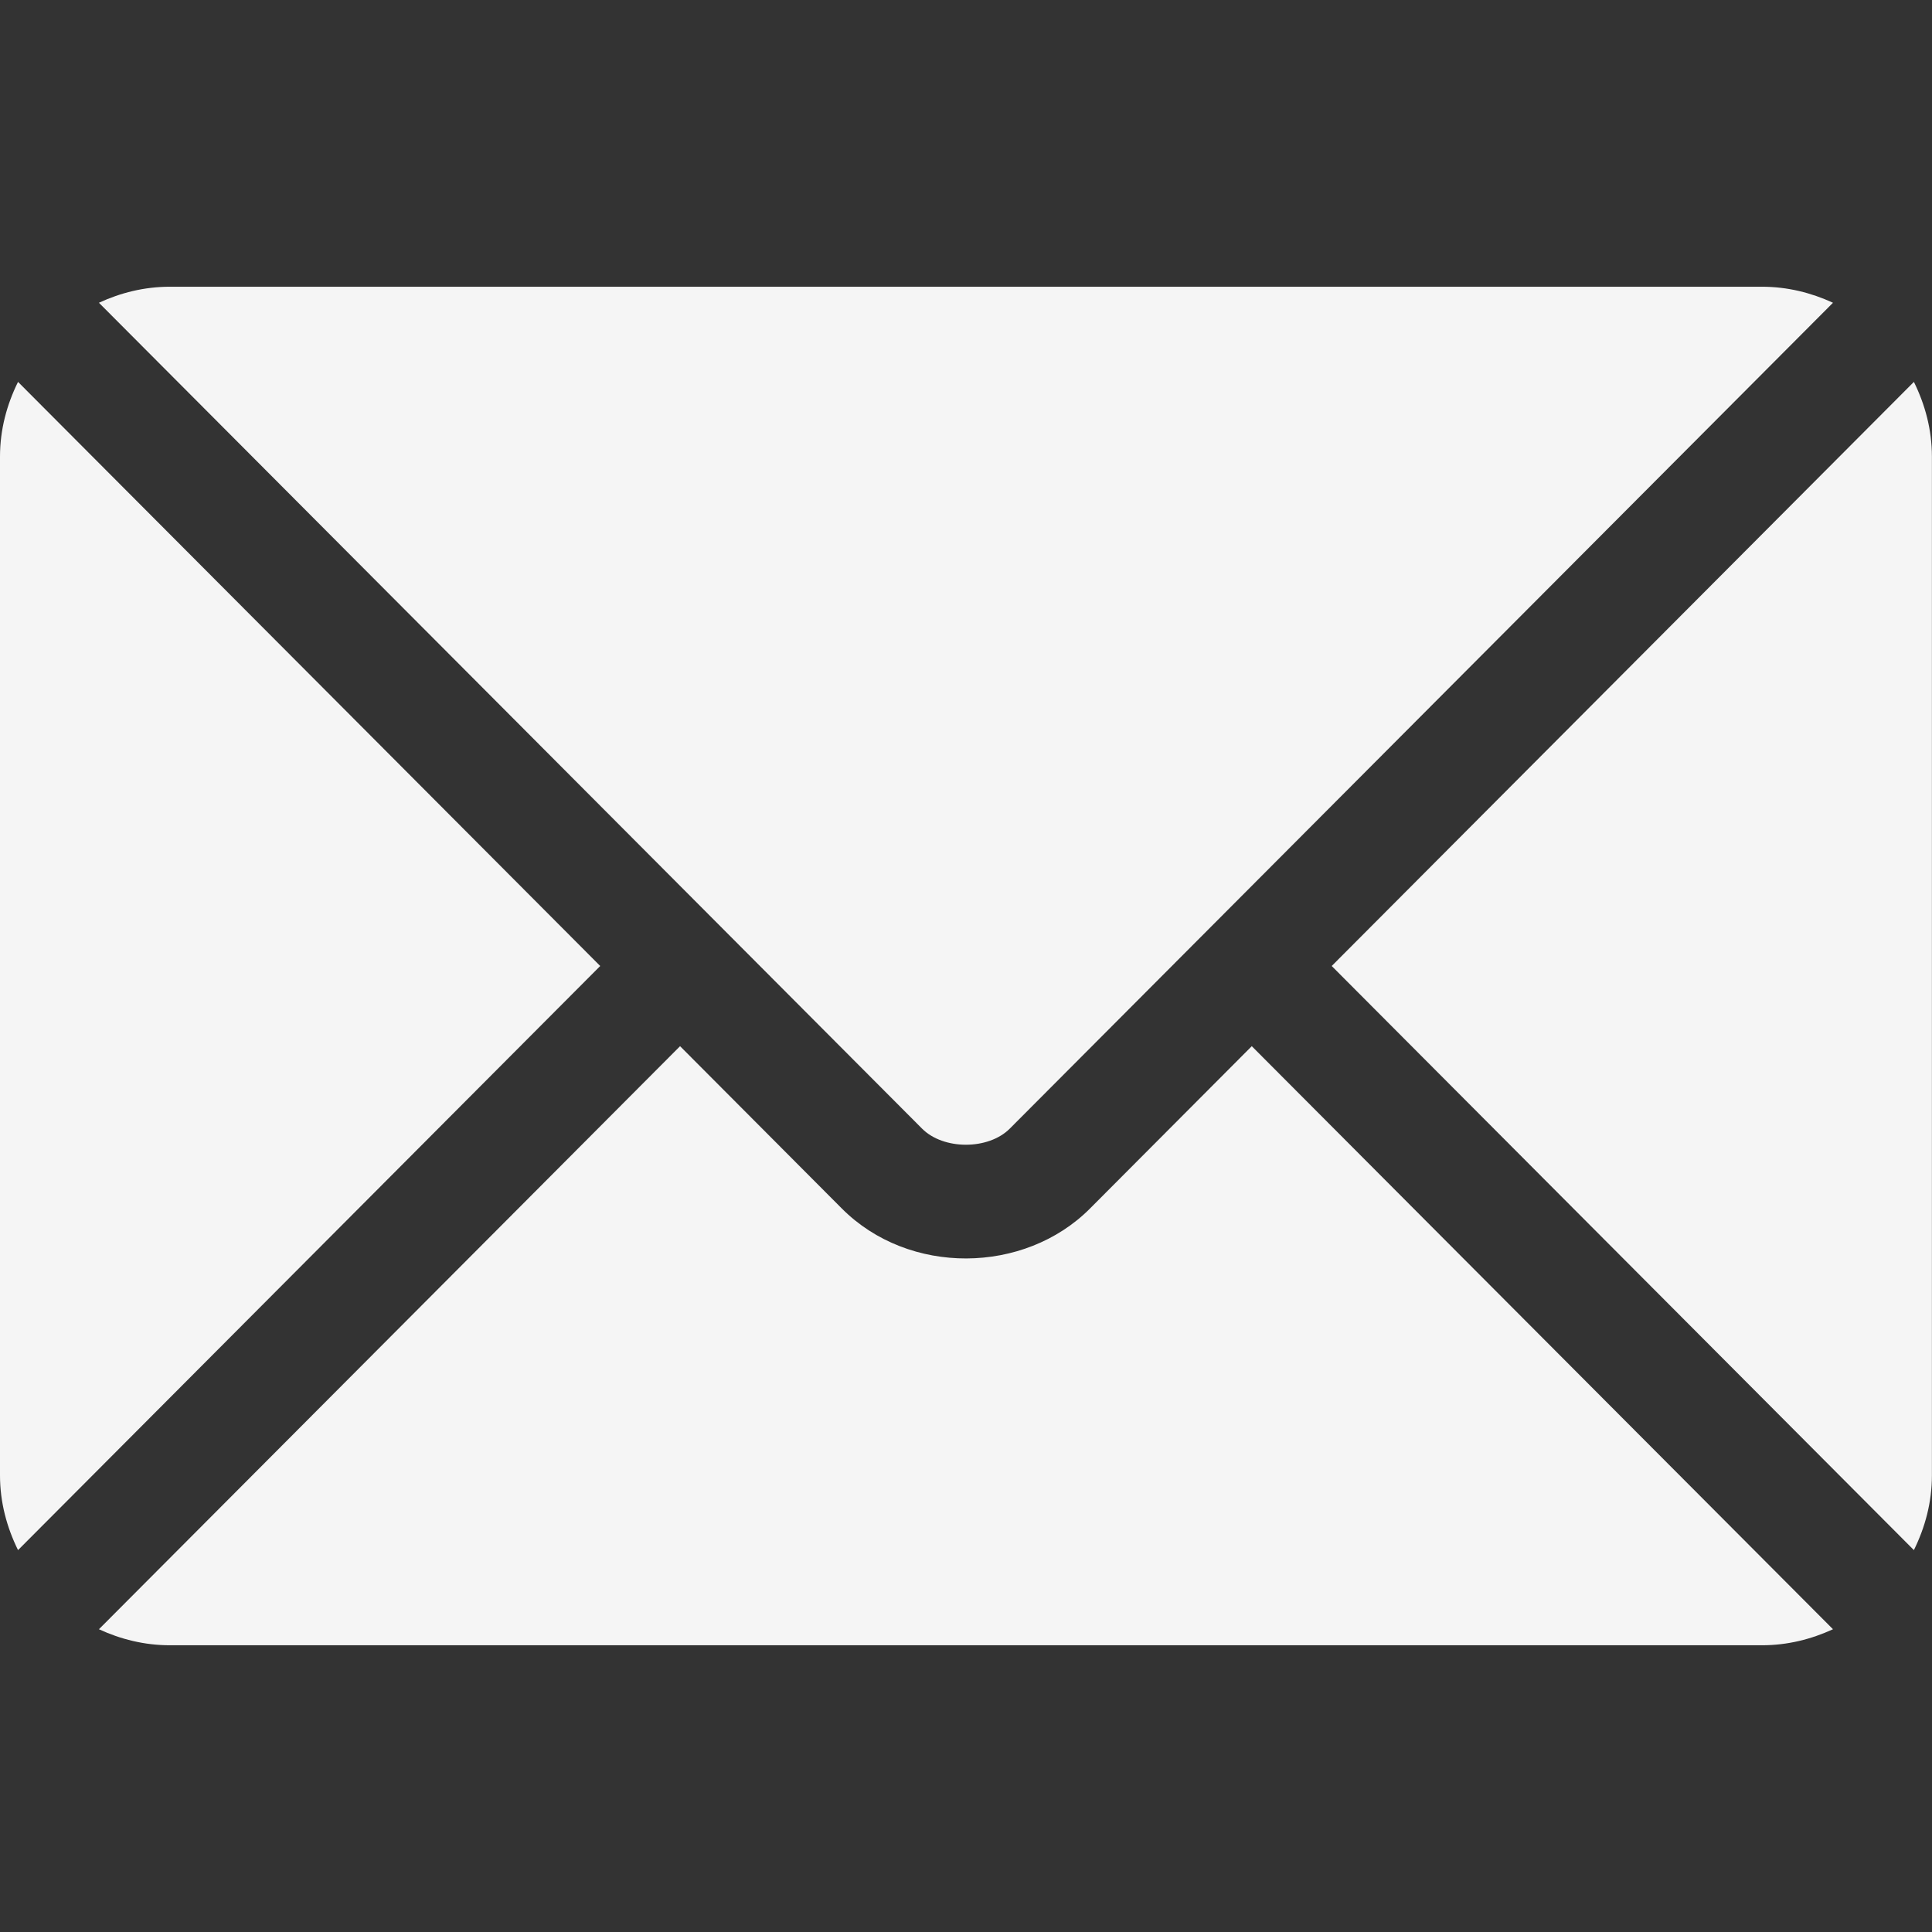
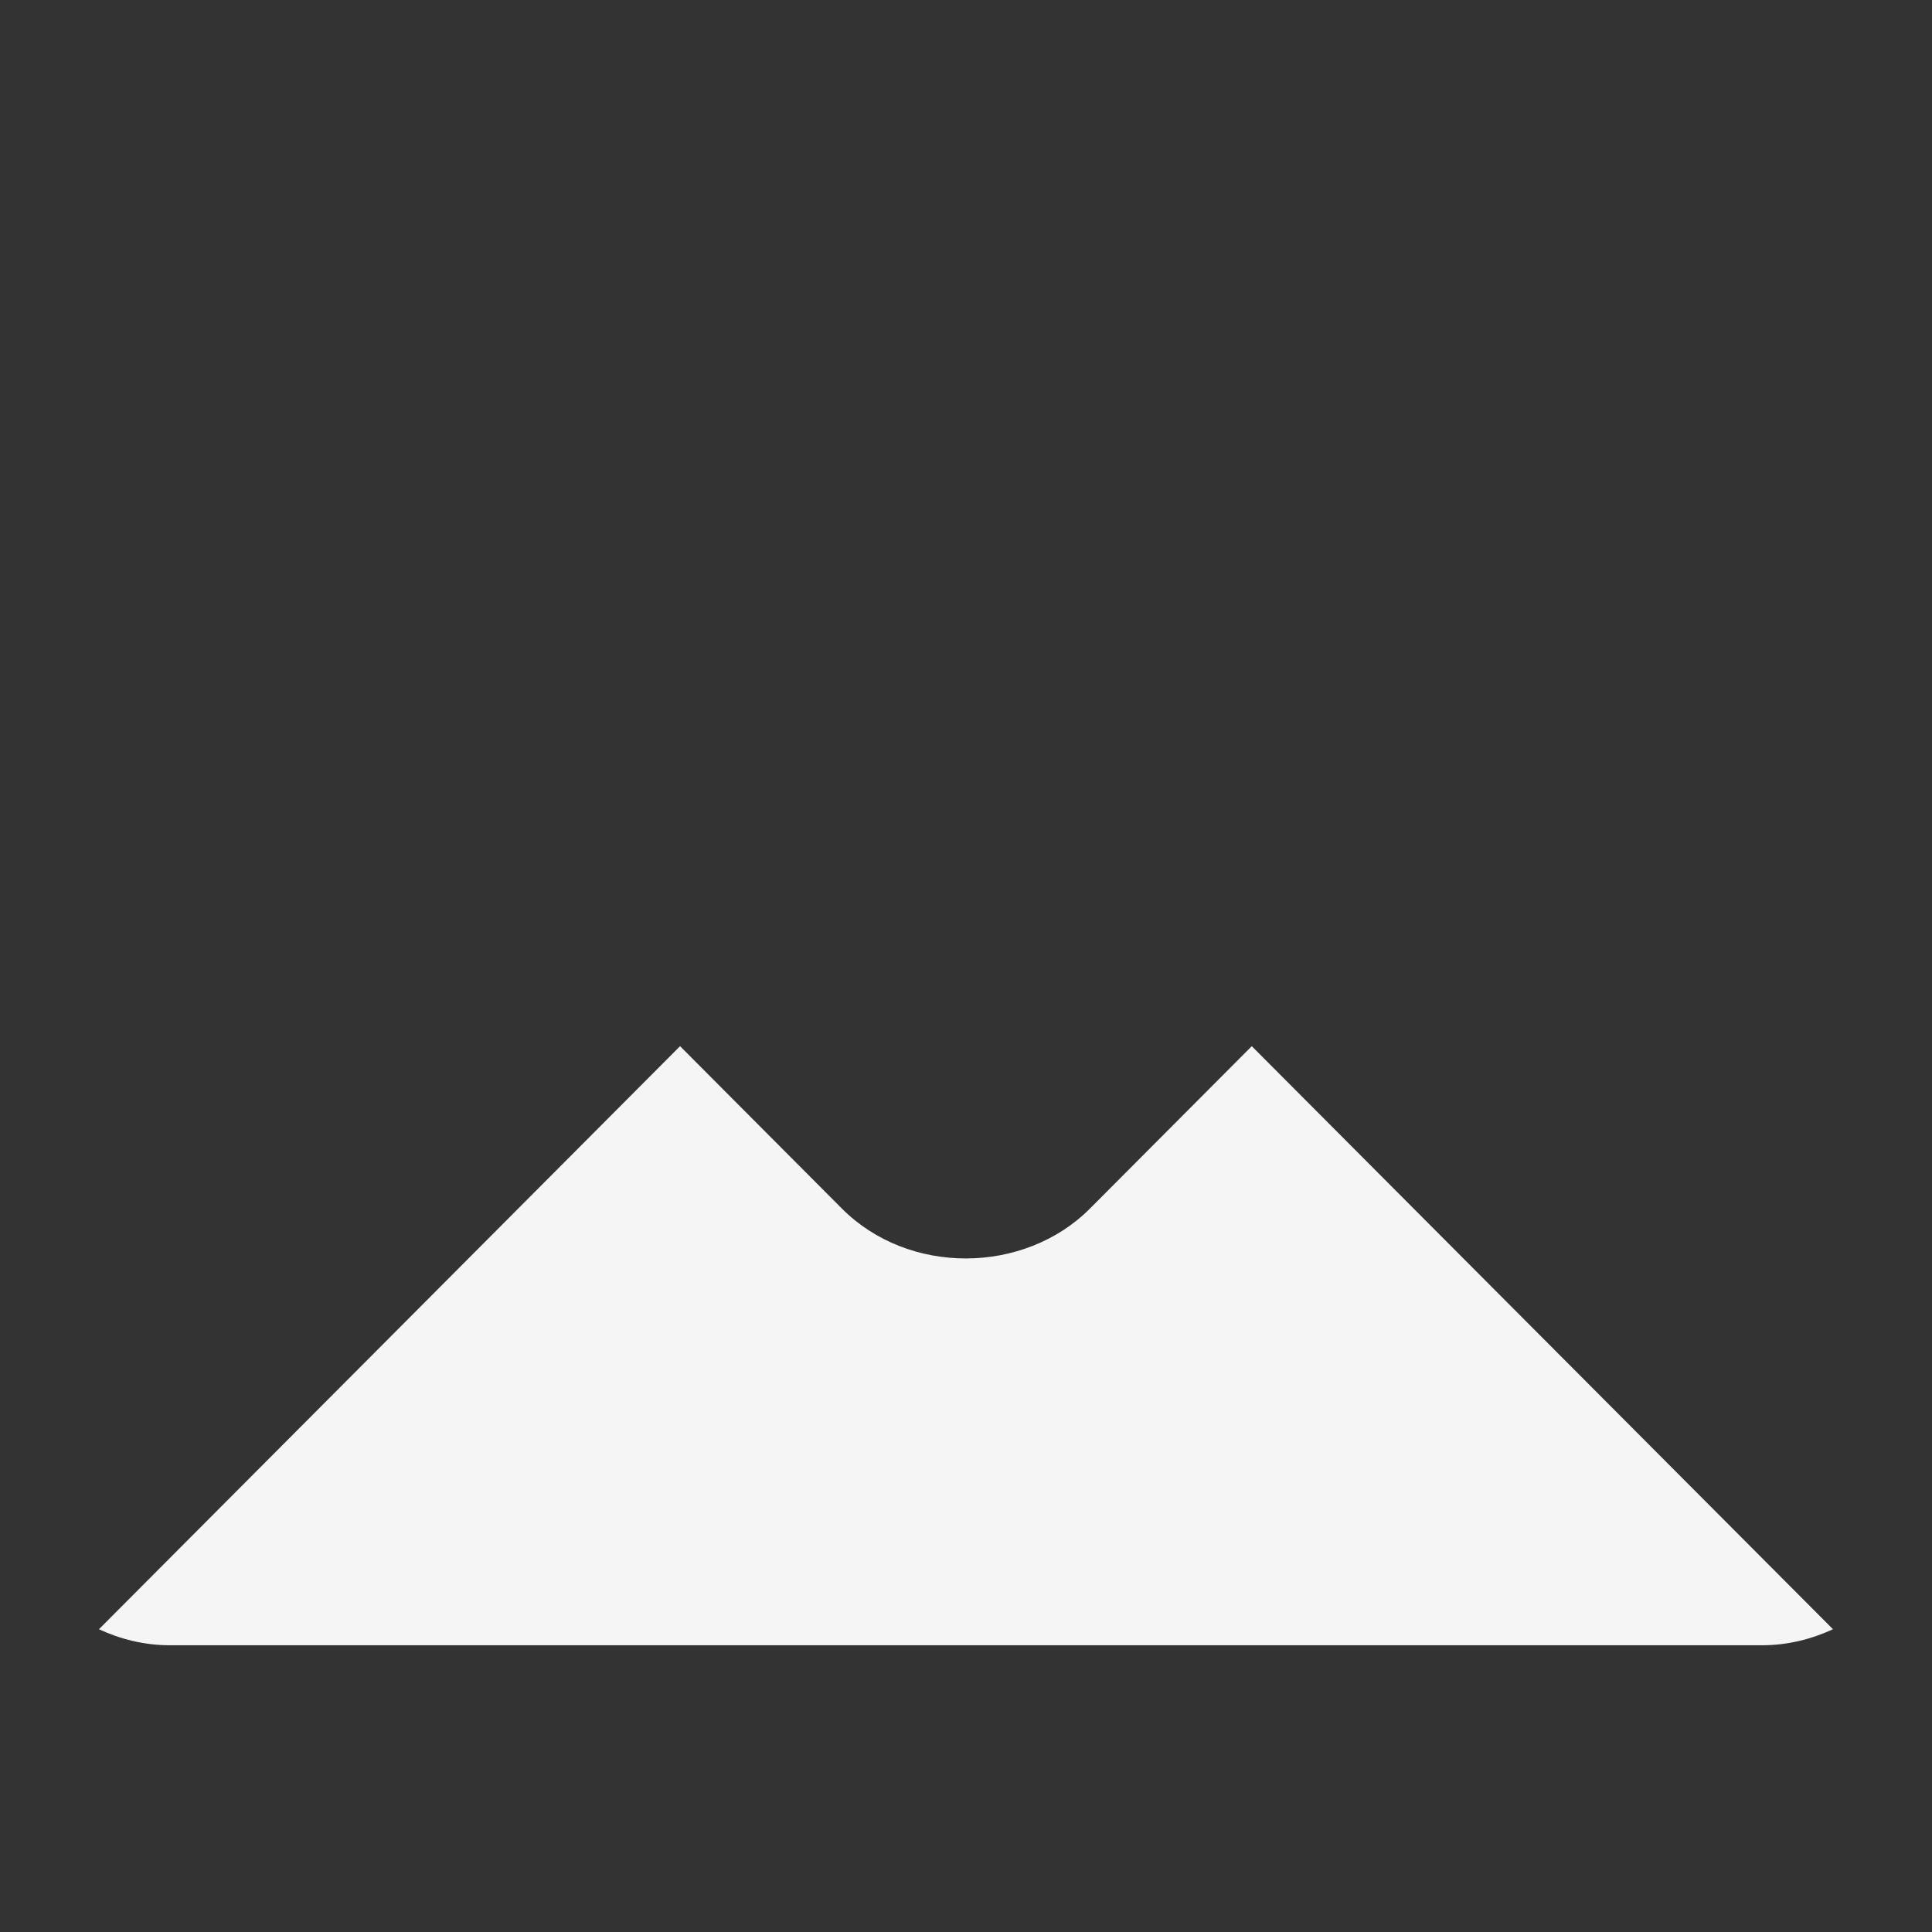
<svg xmlns="http://www.w3.org/2000/svg" width="24" height="24" viewBox="0 0 24 24" fill="none">
  <rect x="0" y="0" width="24" height="24" fill="#333333" stroke="none" />
  <path d="M15.55 12.996L13.54 15.013C12.725 15.831 11.291 15.848 10.458 15.013L8.448 12.996L1.229 20.239C1.497 20.363 1.794 20.438 2.109 20.438H21.89C22.205 20.438 22.501 20.363 22.77 20.239L15.55 12.996Z" fill="#F5F5F5" />
-   <path d="M21.89 3.562H2.108C1.793 3.562 1.497 3.637 1.229 3.761L8.943 11.501C8.944 11.502 8.944 11.502 8.945 11.502C8.945 11.503 8.945 11.503 8.945 11.503L11.454 14.02C11.72 14.287 12.278 14.287 12.544 14.02L15.052 11.504C15.052 11.504 15.053 11.503 15.053 11.502C15.053 11.502 15.055 11.502 15.055 11.501L22.77 3.761C22.501 3.637 22.205 3.562 21.89 3.562Z" fill="#F5F5F5" />
-   <path d="M0.224 4.744C0.085 5.025 0 5.337 0 5.672V18.328C0 18.662 0.085 18.974 0.224 19.256L7.456 12L0.224 4.744Z" fill="#F5F5F5" />
-   <path d="M23.775 4.744L16.543 12L23.775 19.256C23.914 18.974 23.999 18.663 23.999 18.328V5.672C23.999 5.337 23.914 5.025 23.775 4.744Z" fill="#F5F5F5" />
</svg>